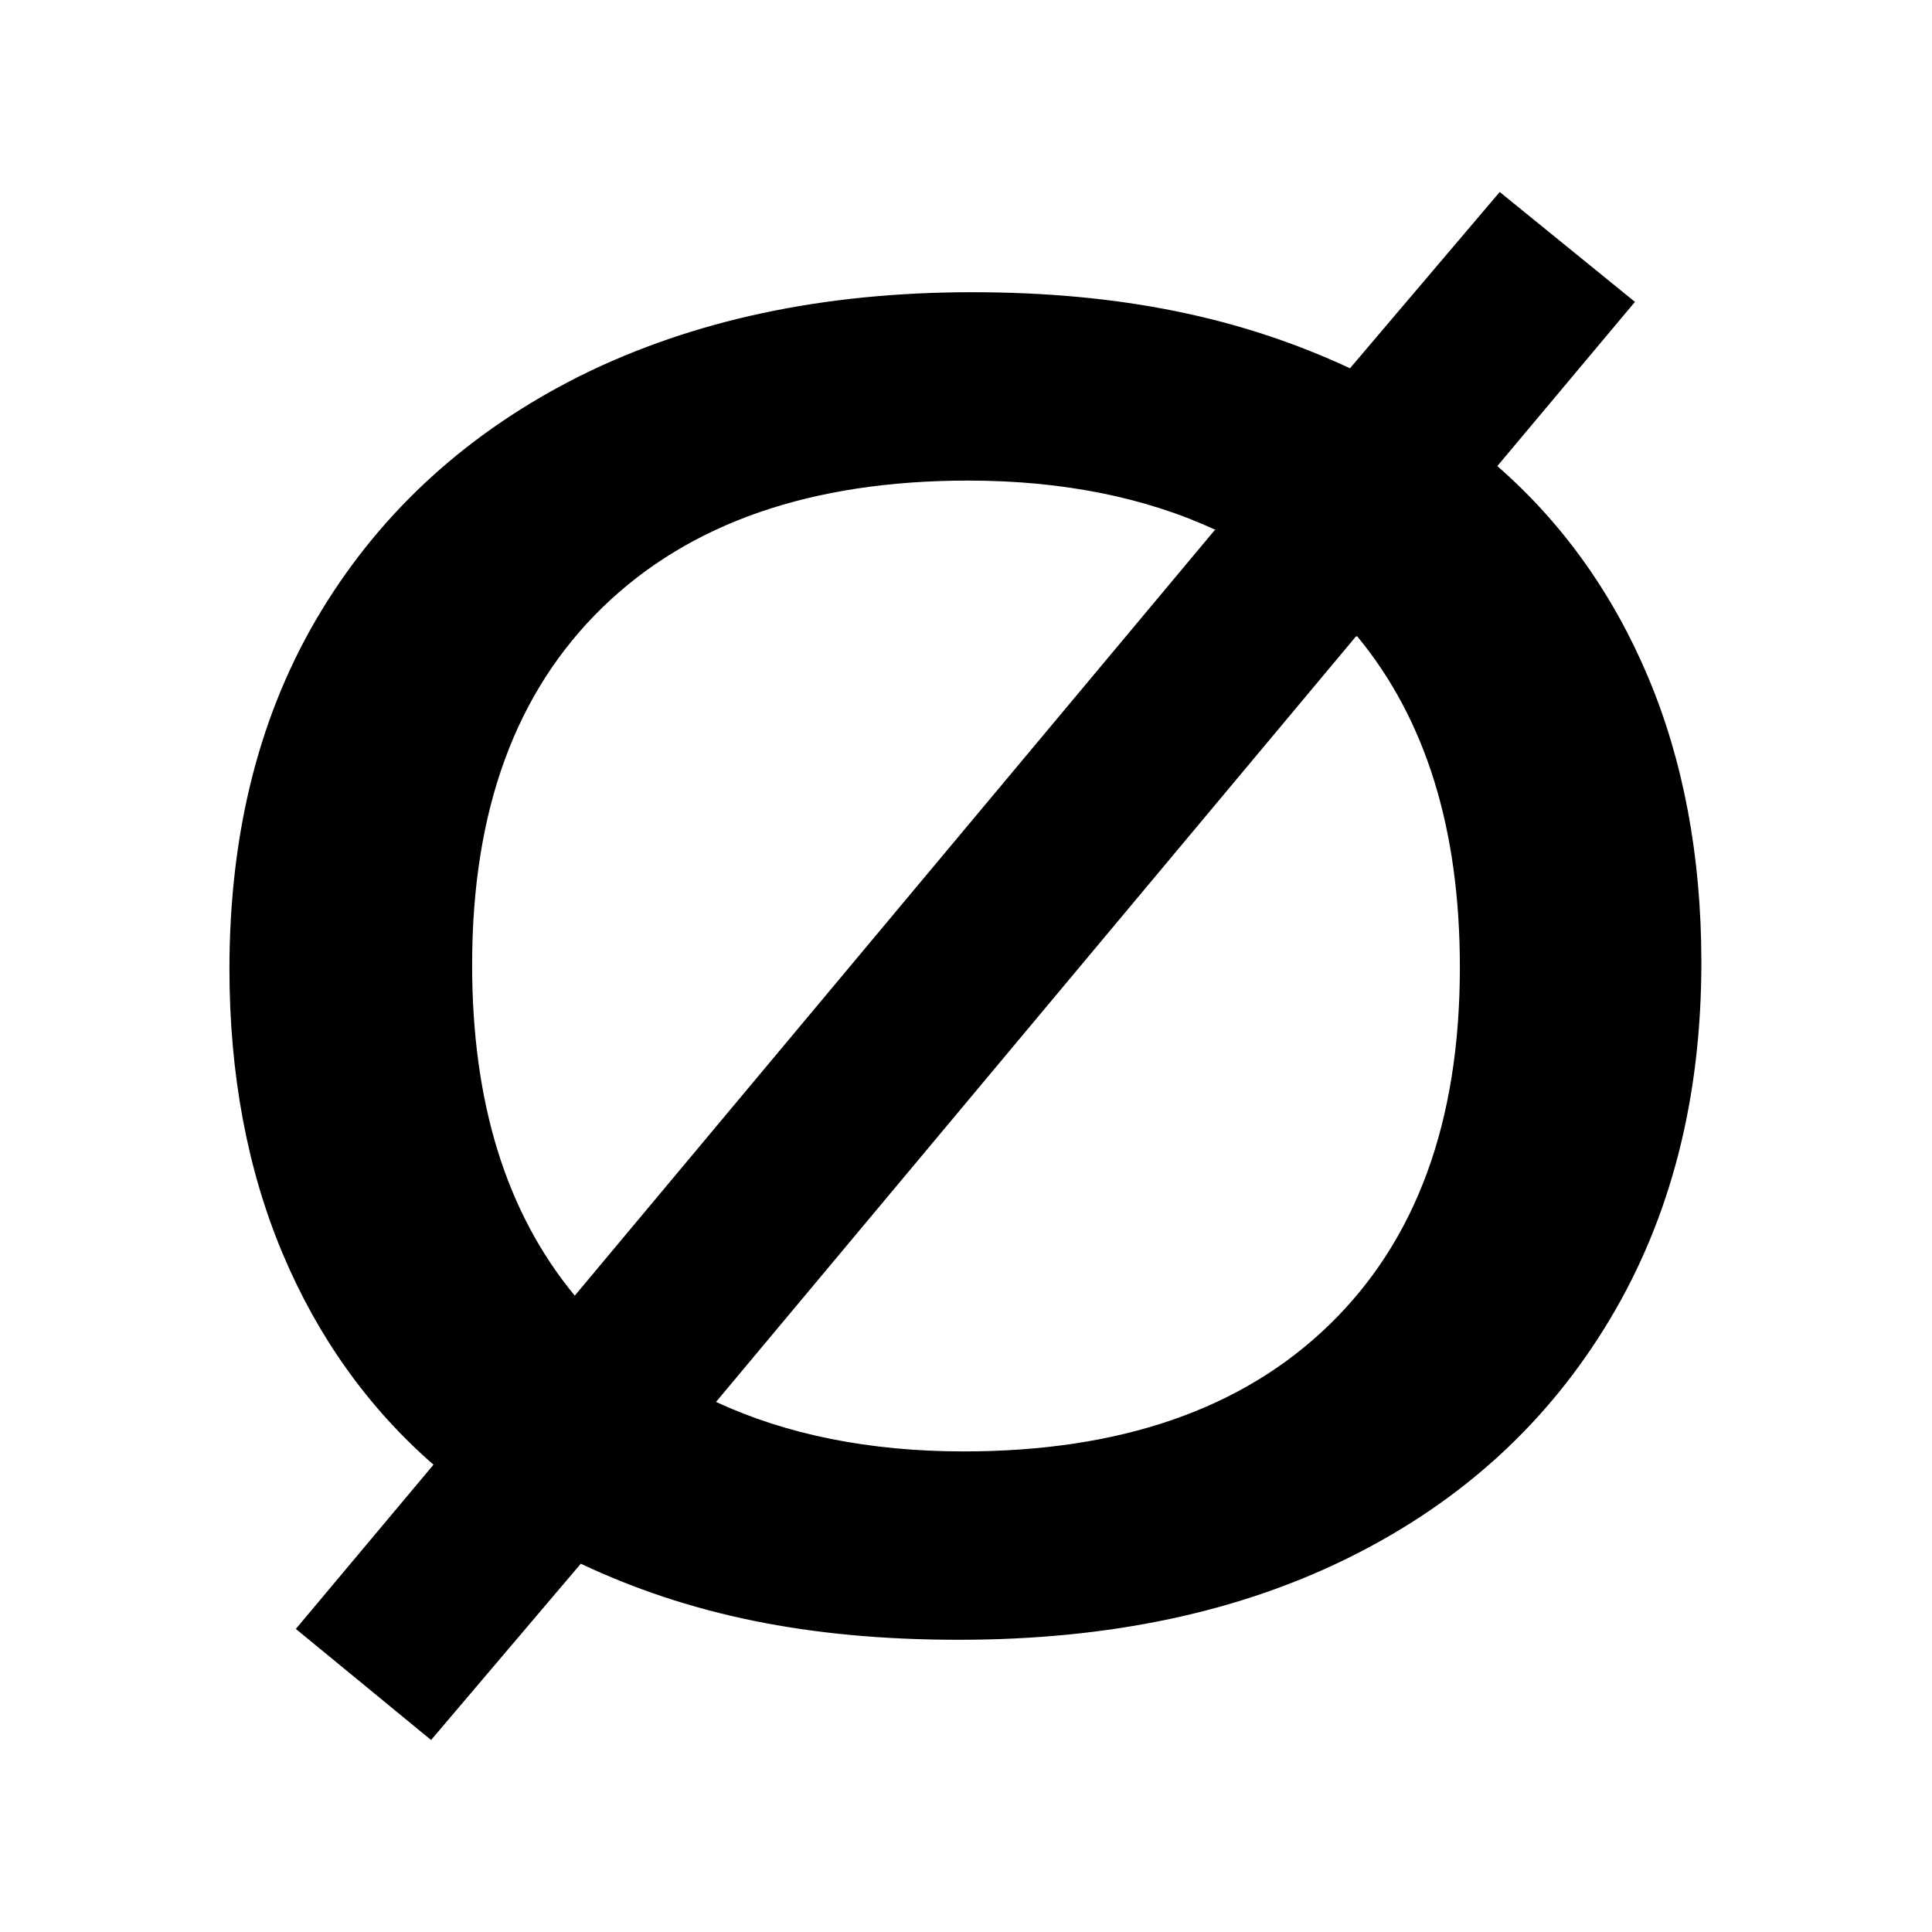
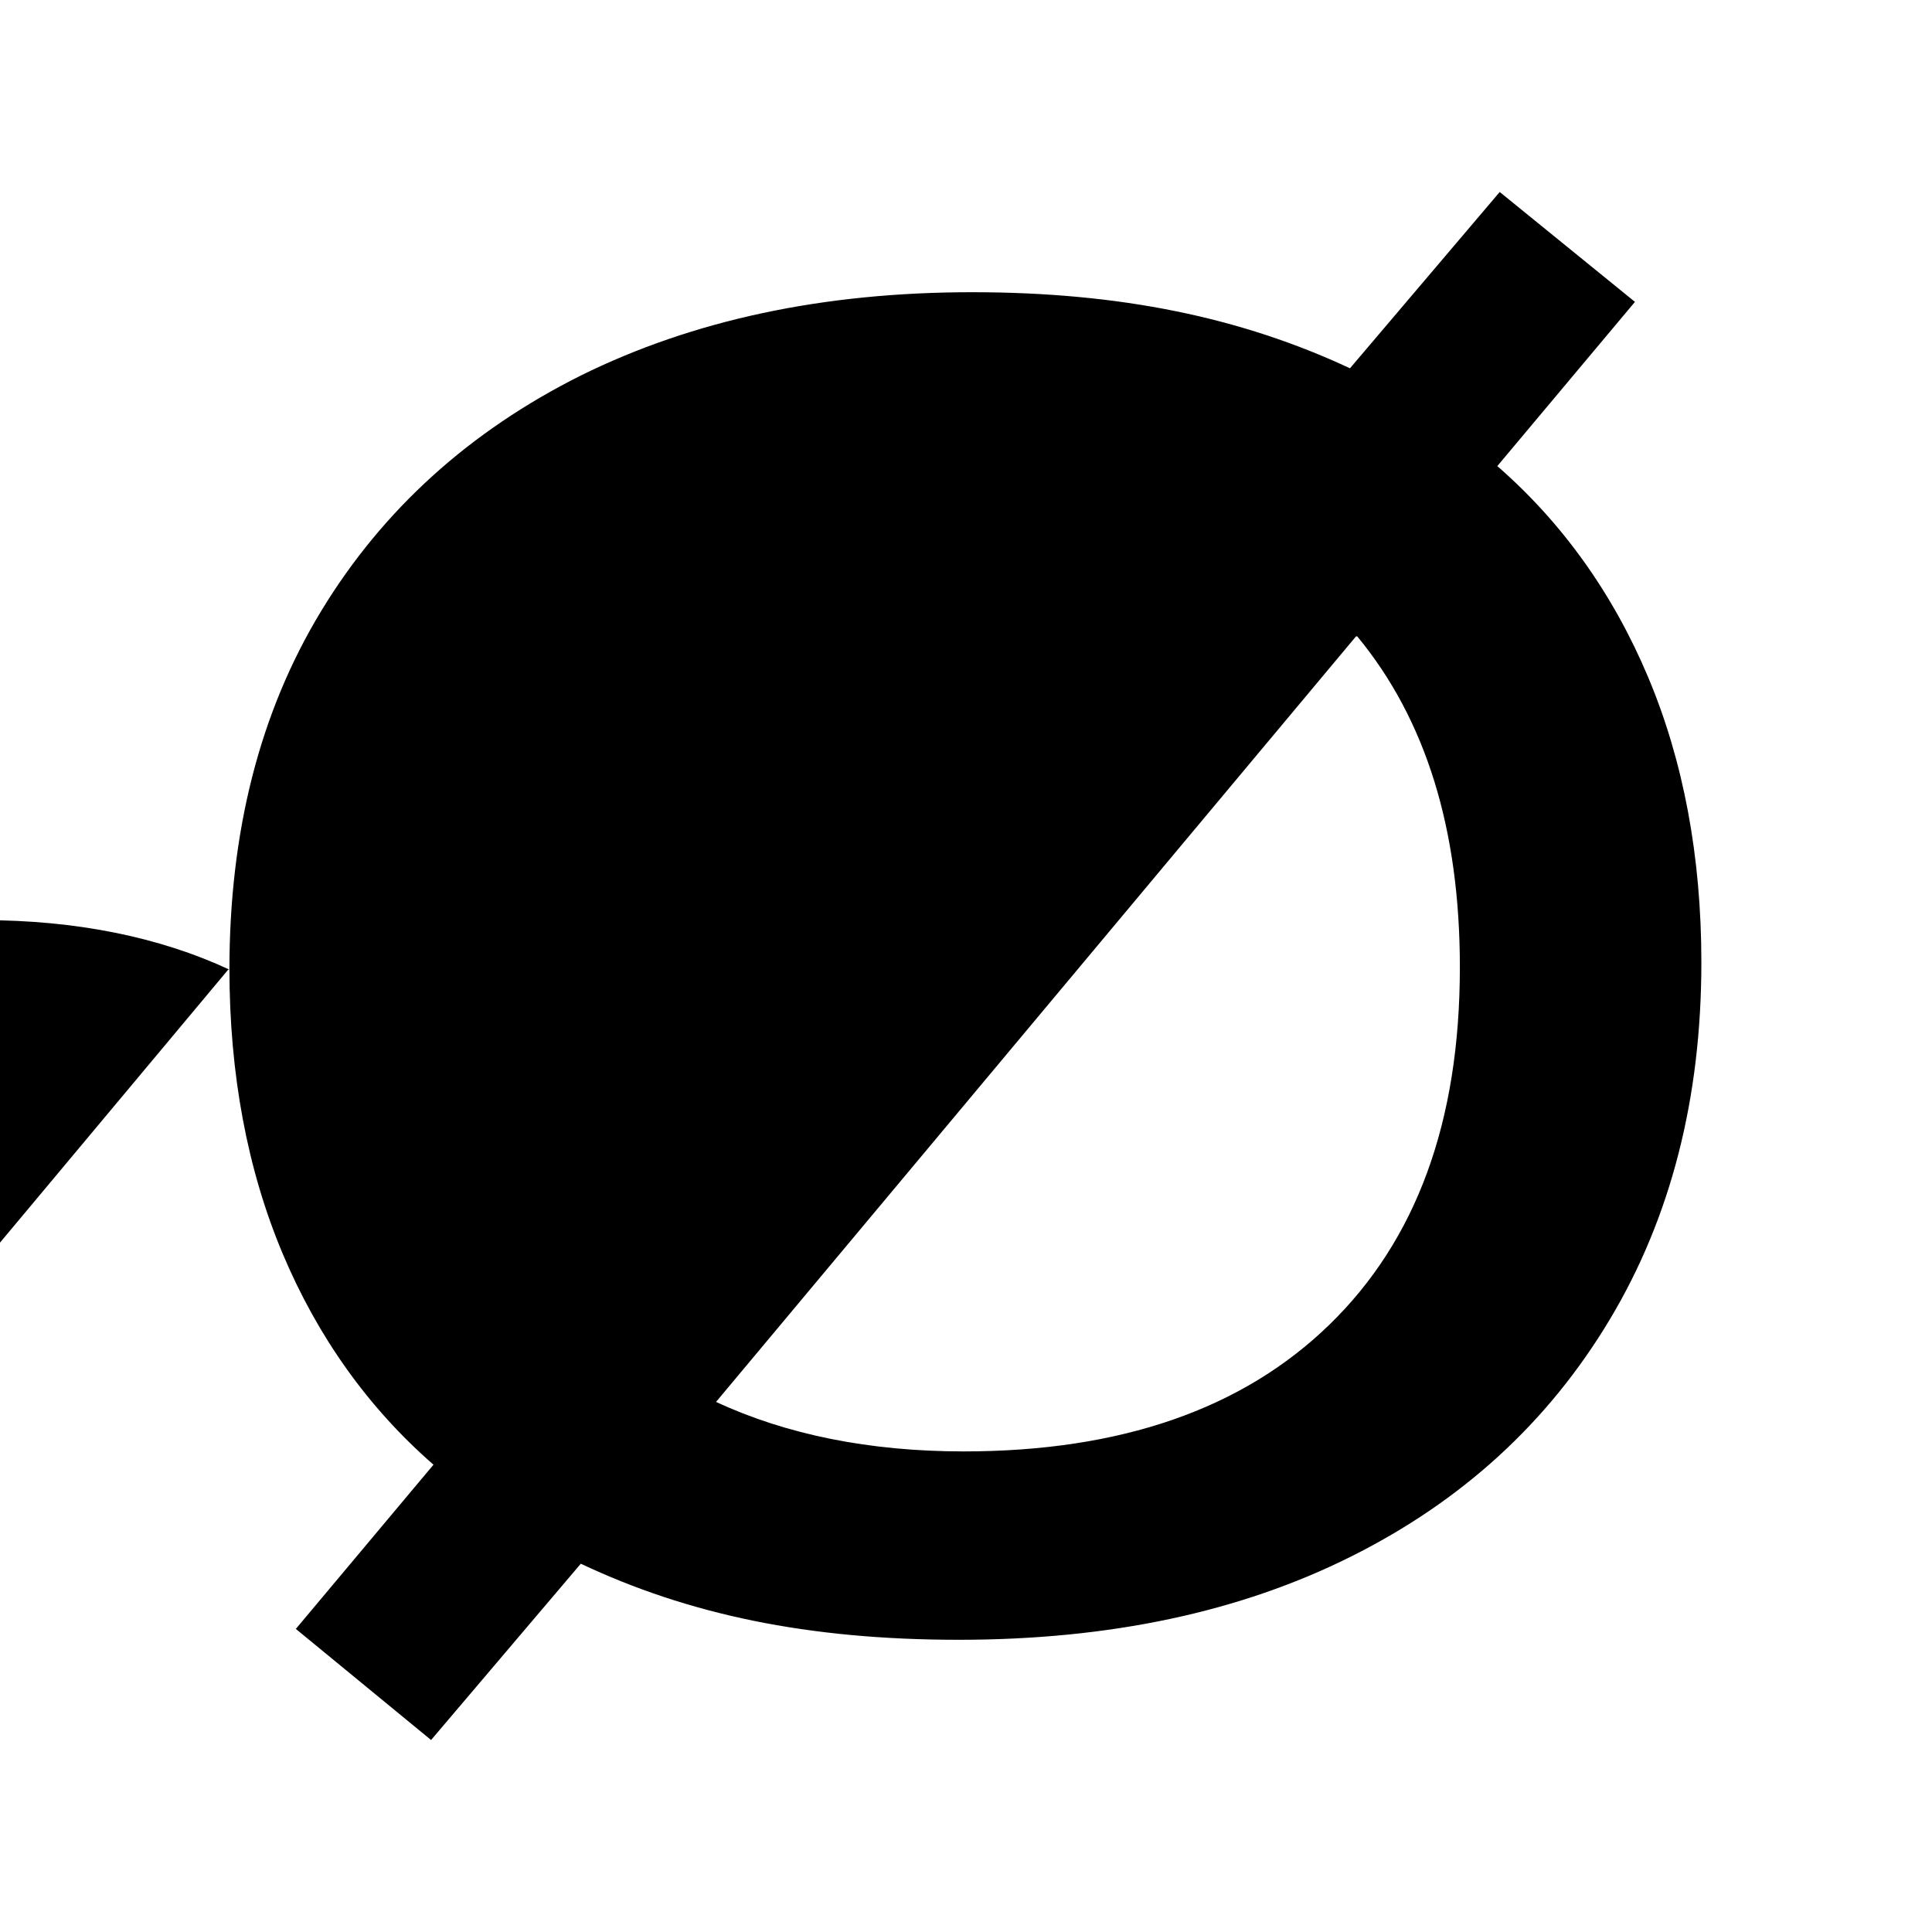
<svg xmlns="http://www.w3.org/2000/svg" version="1.1" viewBox="0 0 16 16">
  <g>
    <g id="Layer_1">
-       <path d="M1.9,8.03c0-1.14.25-2.13.76-2.97.51-.84,1.23-1.49,2.15-1.95.93-.46,2.01-.69,3.24-.69s2.23.21,3.13.63l1.24-1.46,1.12.91-1.14,1.36c.54.47.96,1.06,1.25,1.75s.44,1.48.44,2.36c0,1.12-.25,2.11-.76,2.96-.51.85-1.22,1.5-2.14,1.96s-2,.69-3.25.69-2.24-.21-3.13-.63l-1.24,1.46-1.12-.92,1.14-1.36c-.54-.47-.96-1.06-1.25-1.75-.29-.69-.44-1.48-.44-2.36ZM10.07,4.39c-.58-.27-1.27-.41-2.05-.41-1.3,0-2.31.35-3.03,1.05-.72.7-1.08,1.68-1.08,2.96,0,1.14.28,2.05.85,2.74l5.3-6.34ZM11.23,5.27l-5.3,6.34c.58.27,1.27.41,2.05.41,1.3,0,2.31-.35,3.03-1.05.72-.7,1.08-1.68,1.08-2.96,0-1.14-.28-2.05-.85-2.74Z" />
+       <path d="M1.9,8.03c0-1.14.25-2.13.76-2.97.51-.84,1.23-1.49,2.15-1.95.93-.46,2.01-.69,3.24-.69s2.23.21,3.13.63l1.24-1.46,1.12.91-1.14,1.36c.54.47.96,1.06,1.25,1.75s.44,1.48.44,2.36c0,1.12-.25,2.11-.76,2.96-.51.85-1.22,1.5-2.14,1.96s-2,.69-3.25.69-2.24-.21-3.13-.63l-1.24,1.46-1.12-.92,1.14-1.36c-.54-.47-.96-1.06-1.25-1.75-.29-.69-.44-1.48-.44-2.36Zc-.58-.27-1.27-.41-2.05-.41-1.3,0-2.31.35-3.03,1.05-.72.7-1.08,1.68-1.08,2.96,0,1.14.28,2.05.85,2.74l5.3-6.34ZM11.23,5.27l-5.3,6.34c.58.27,1.27.41,2.05.41,1.3,0,2.31-.35,3.03-1.05.72-.7,1.08-1.68,1.08-2.96,0-1.14-.28-2.05-.85-2.74Z" />
    </g>
  </g>
</svg>